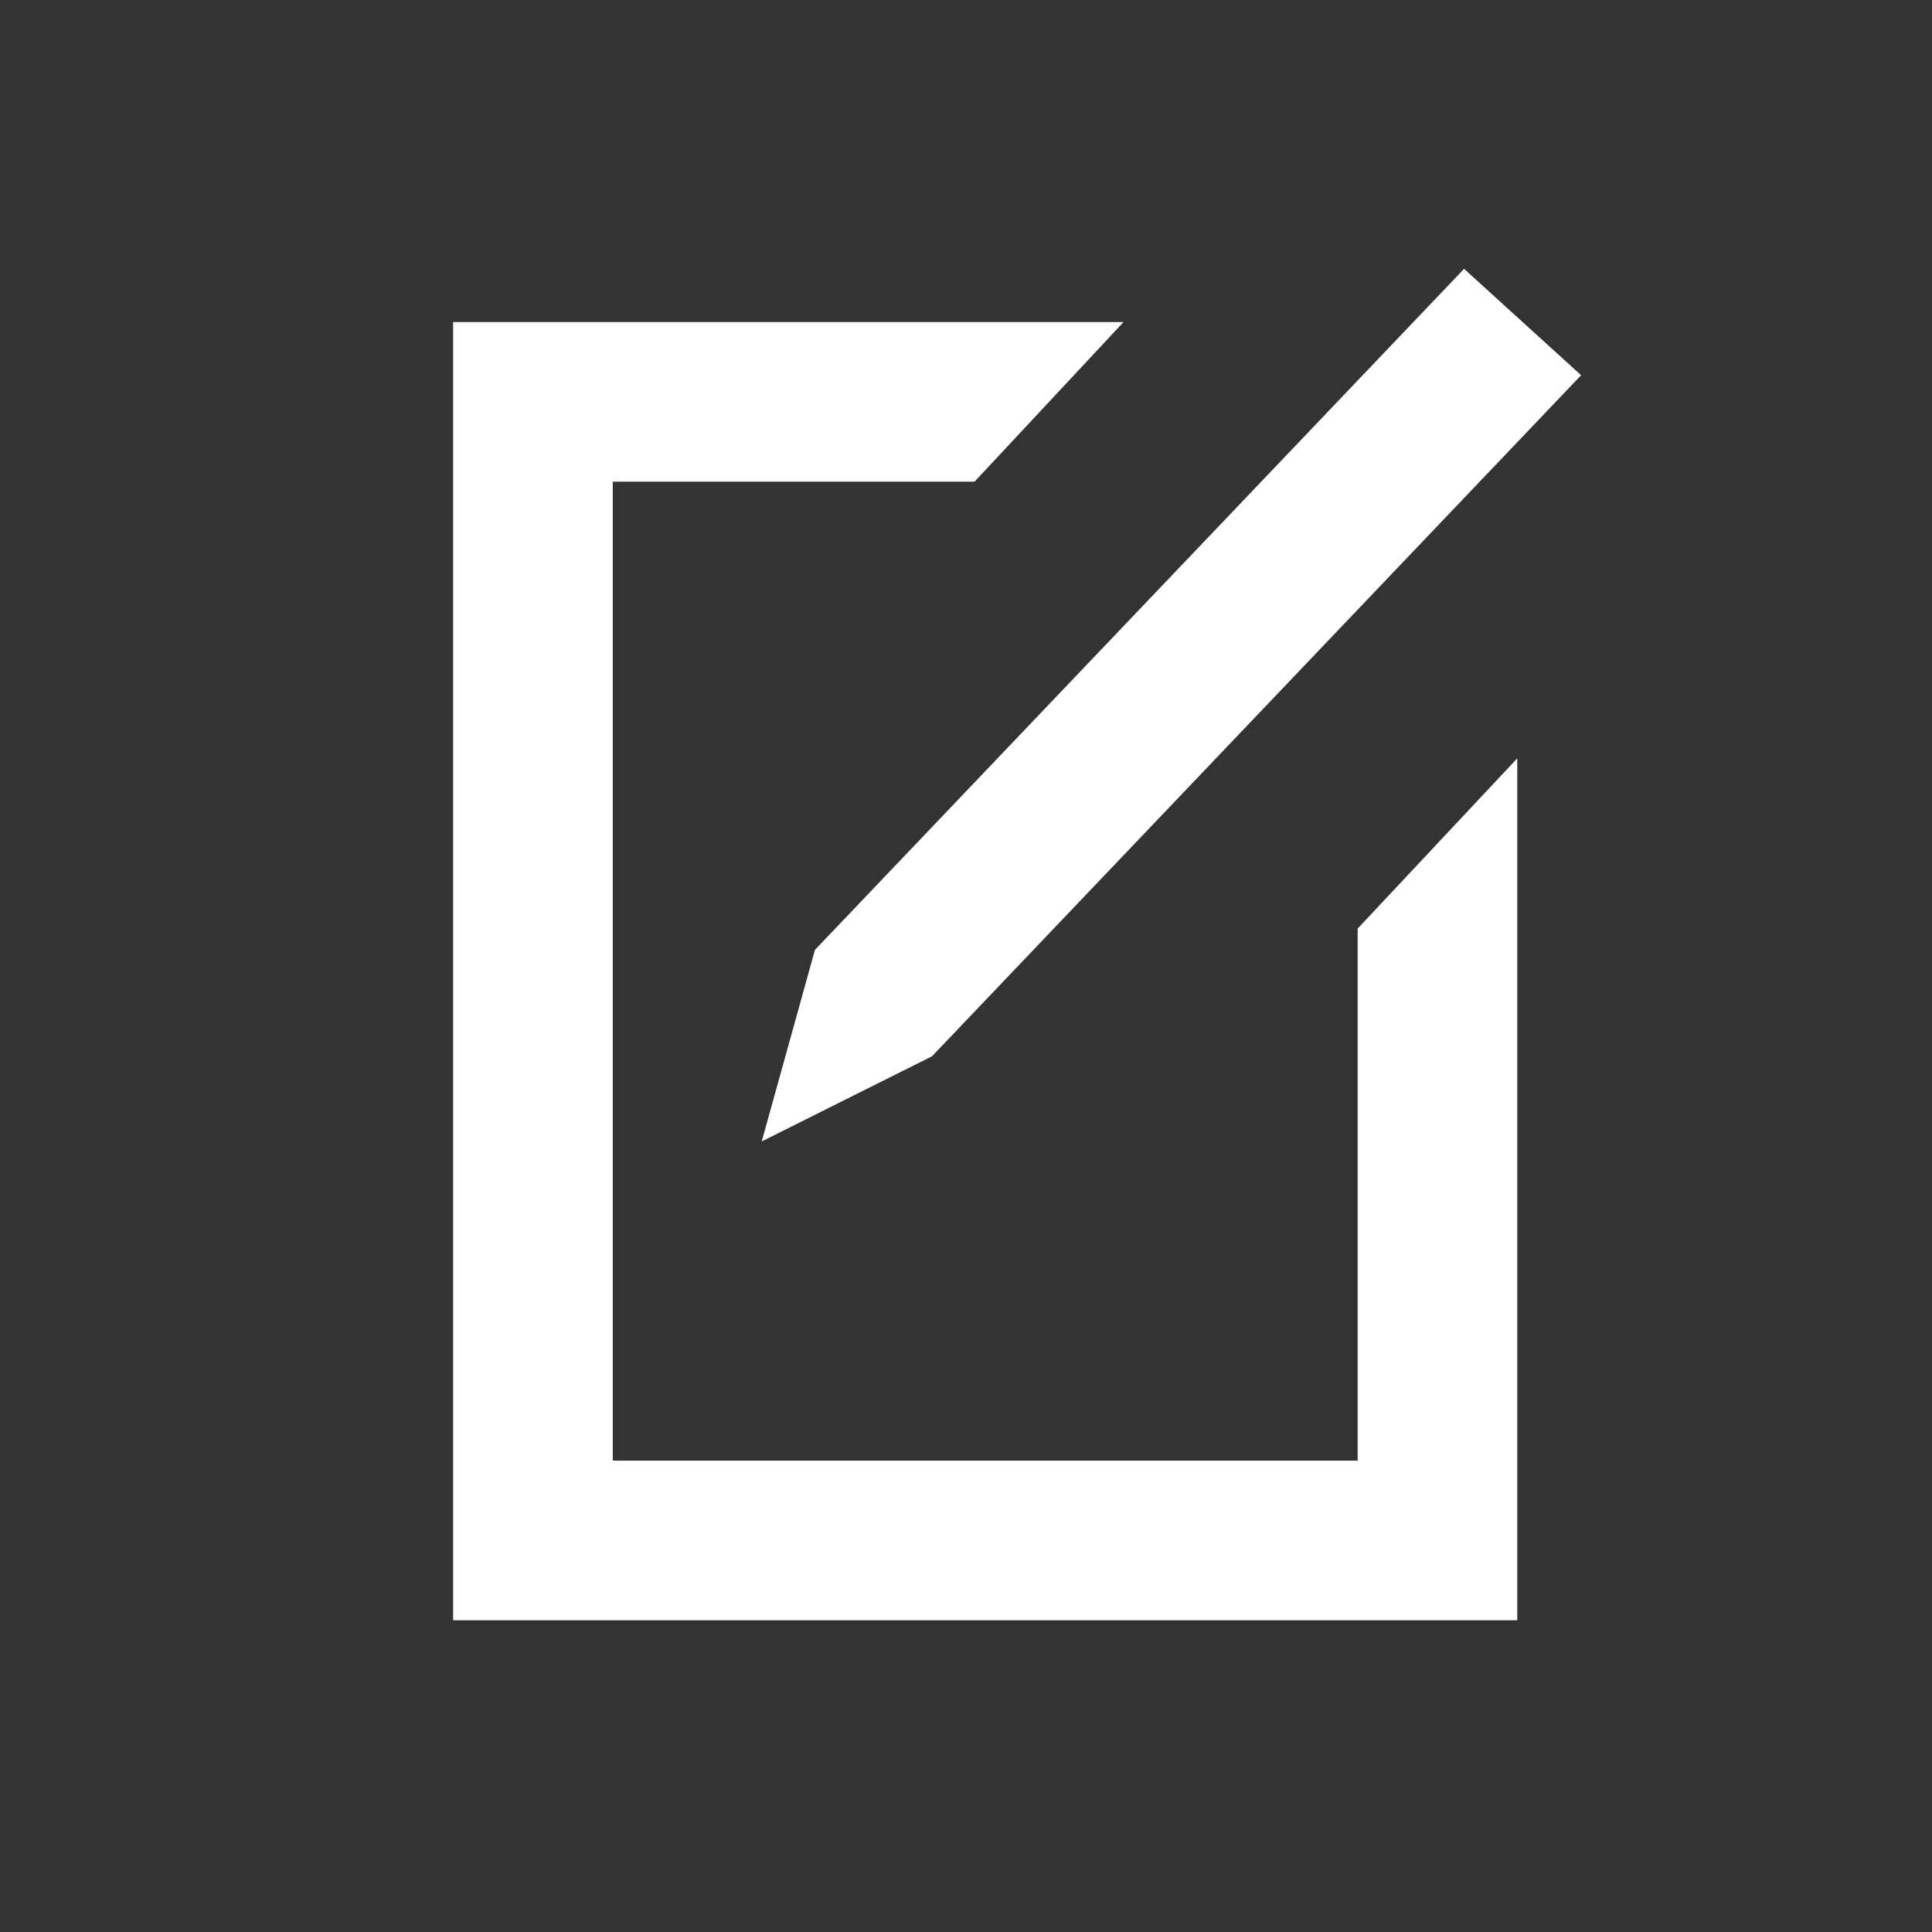
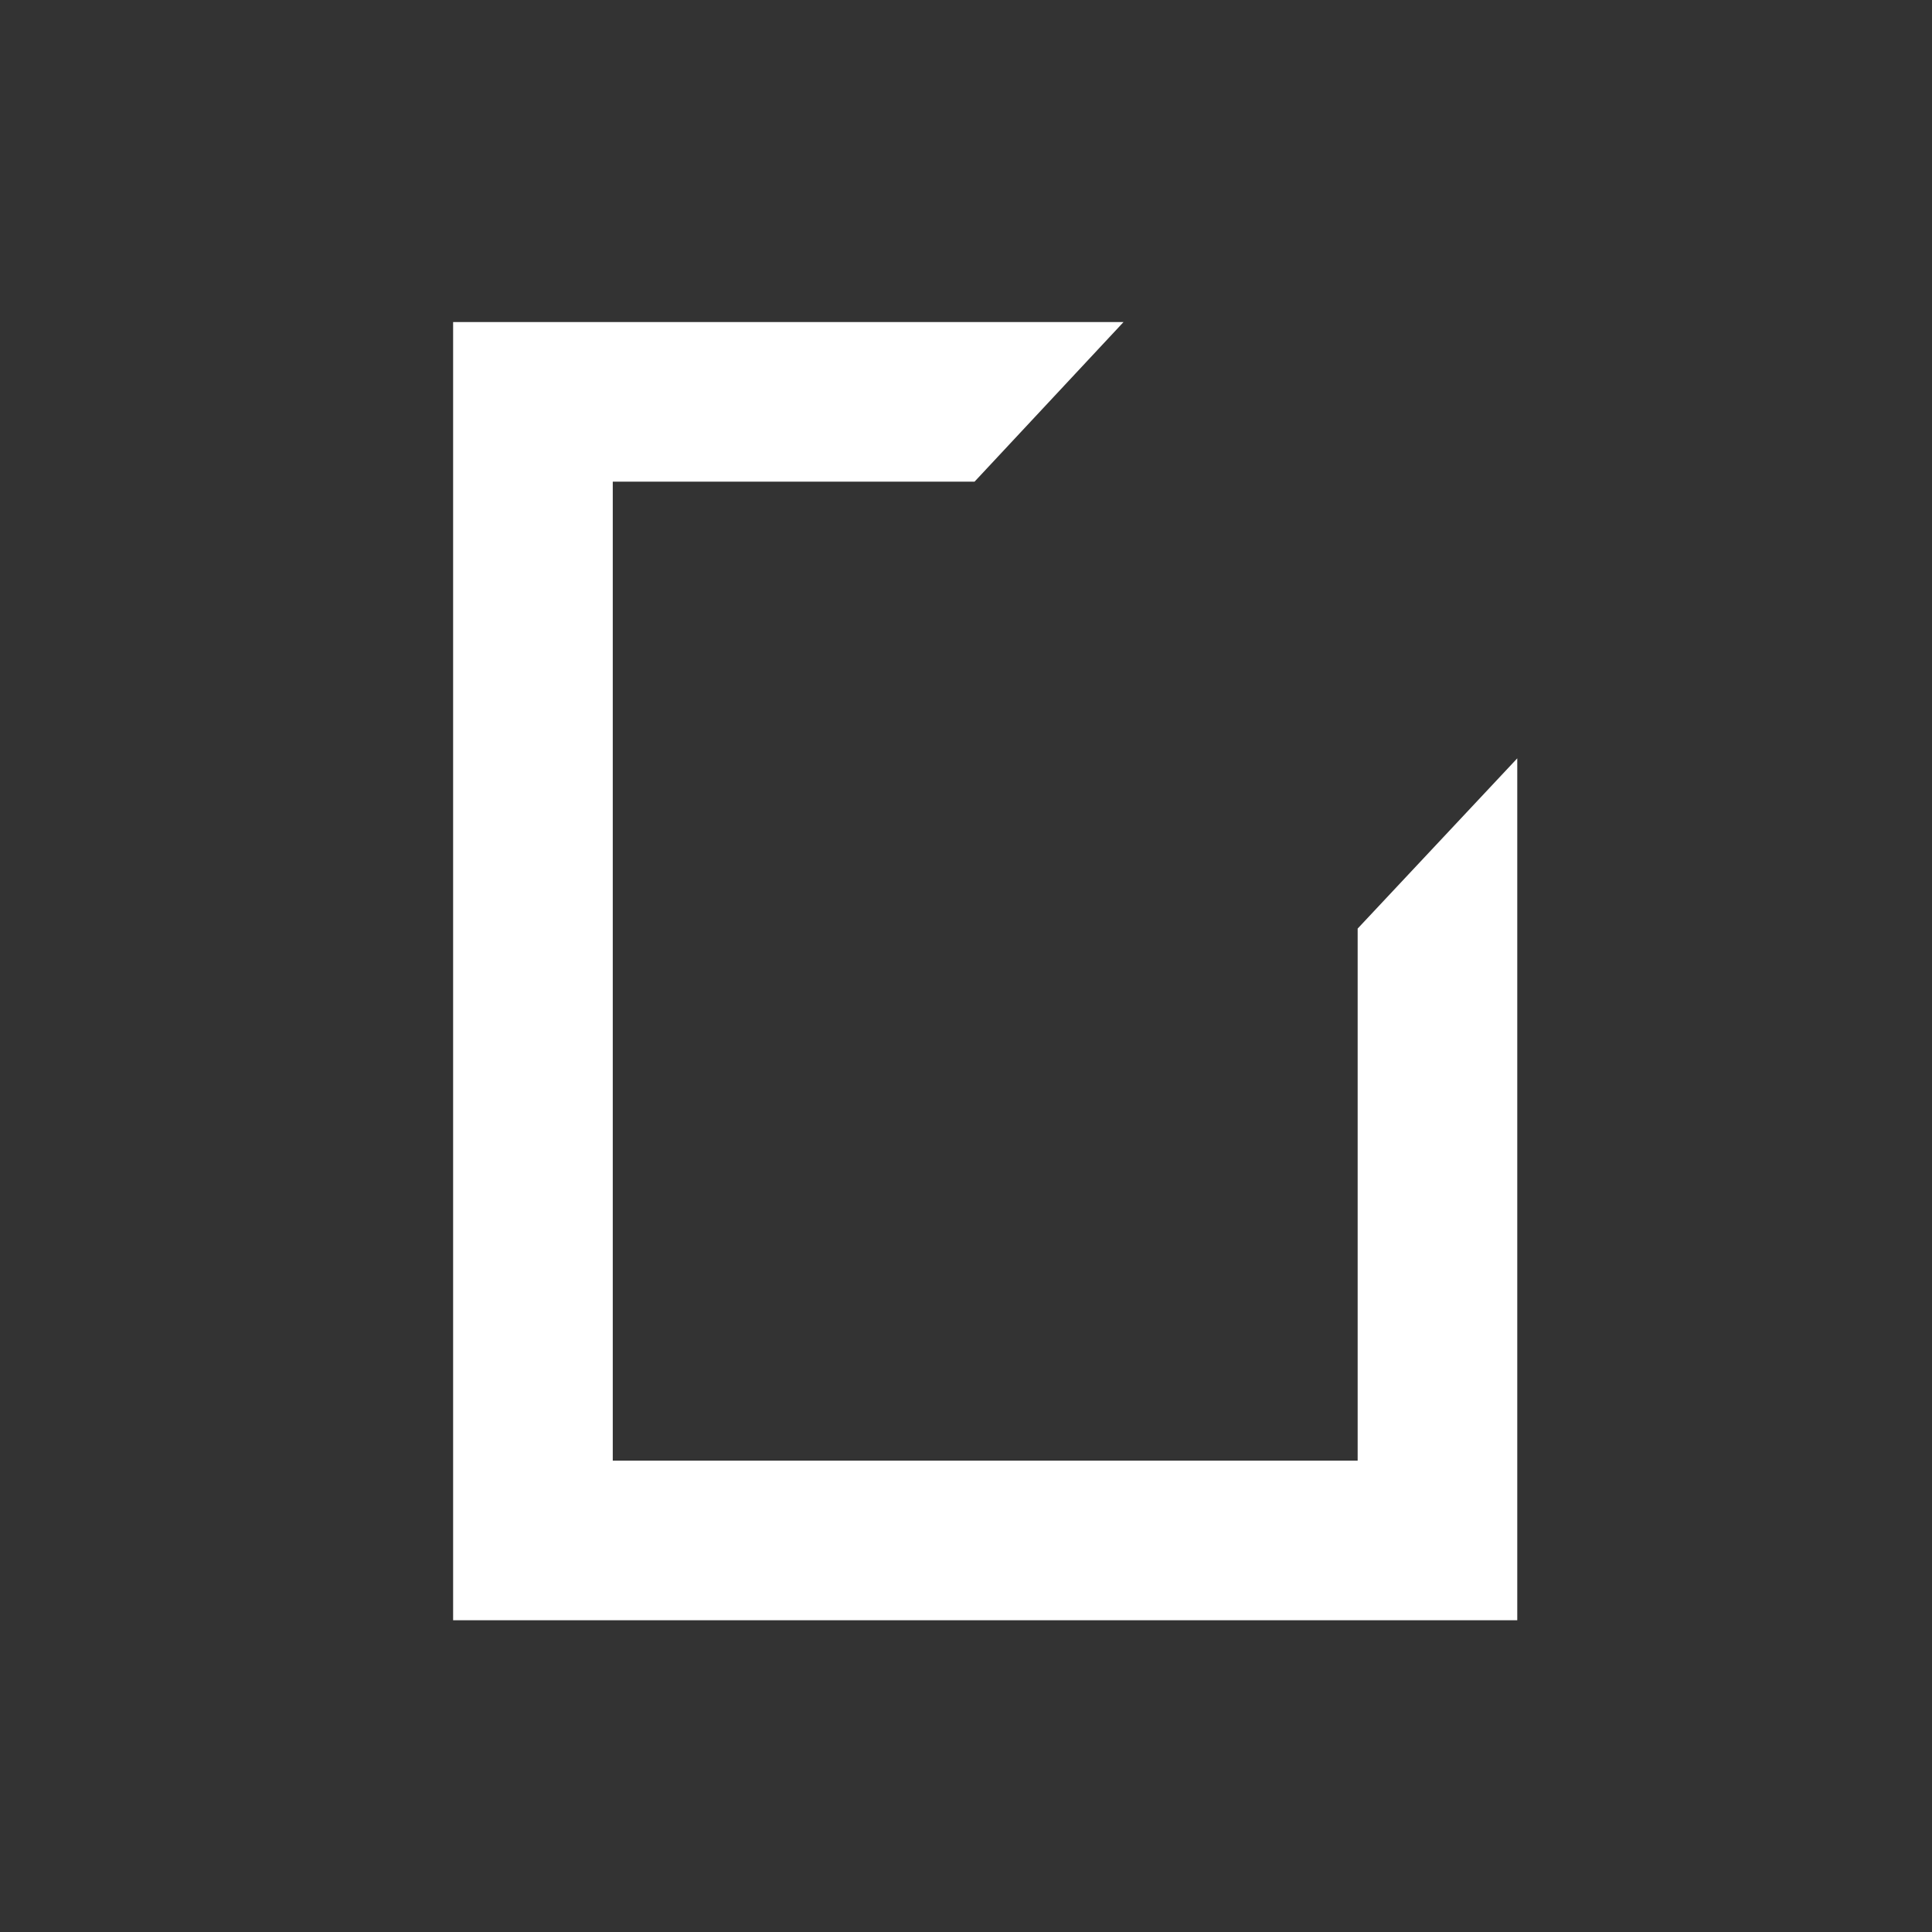
<svg xmlns="http://www.w3.org/2000/svg" version="1.1" id="Layer_1" x="0px" y="0px" viewBox="0 0 60 60" style="enable-background:new 0 0 60 60;" xml:space="preserve">
  <rect x="0" y="0" width="60" height="60" fill="#333333" stroke="none" />
  <style type="text/css">
	.st0{fill:#FFFFFF;}
</style>
  <g>
    <g>
-       <polygon class="st0" points="23.656,35.448 28.944,32.804 49.103,11.653 45.468,8.349 25.309,29.499   " />
      <polygon class="st0" points="42.163,45.362 19.03,45.362 19.03,14.958 30.266,14.958 34.893,10.001     14.072,10.001 14.072,50.319 47.12,50.319 47.12,23.551 42.163,28.838   " />
    </g>
  </g>
</svg>